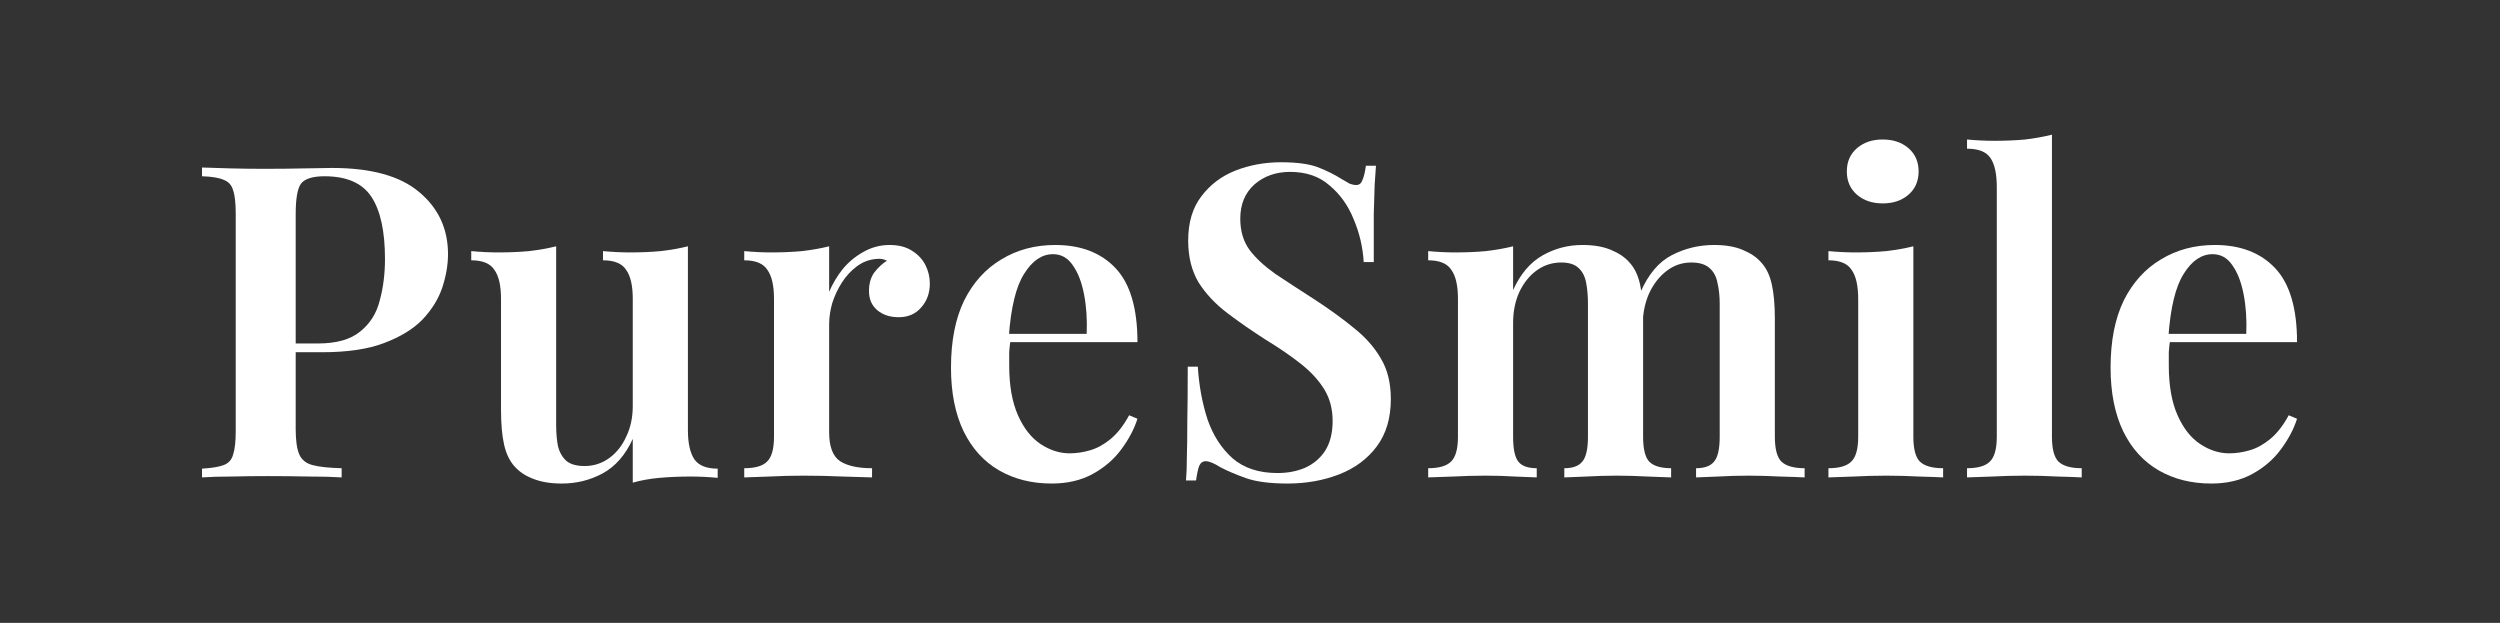
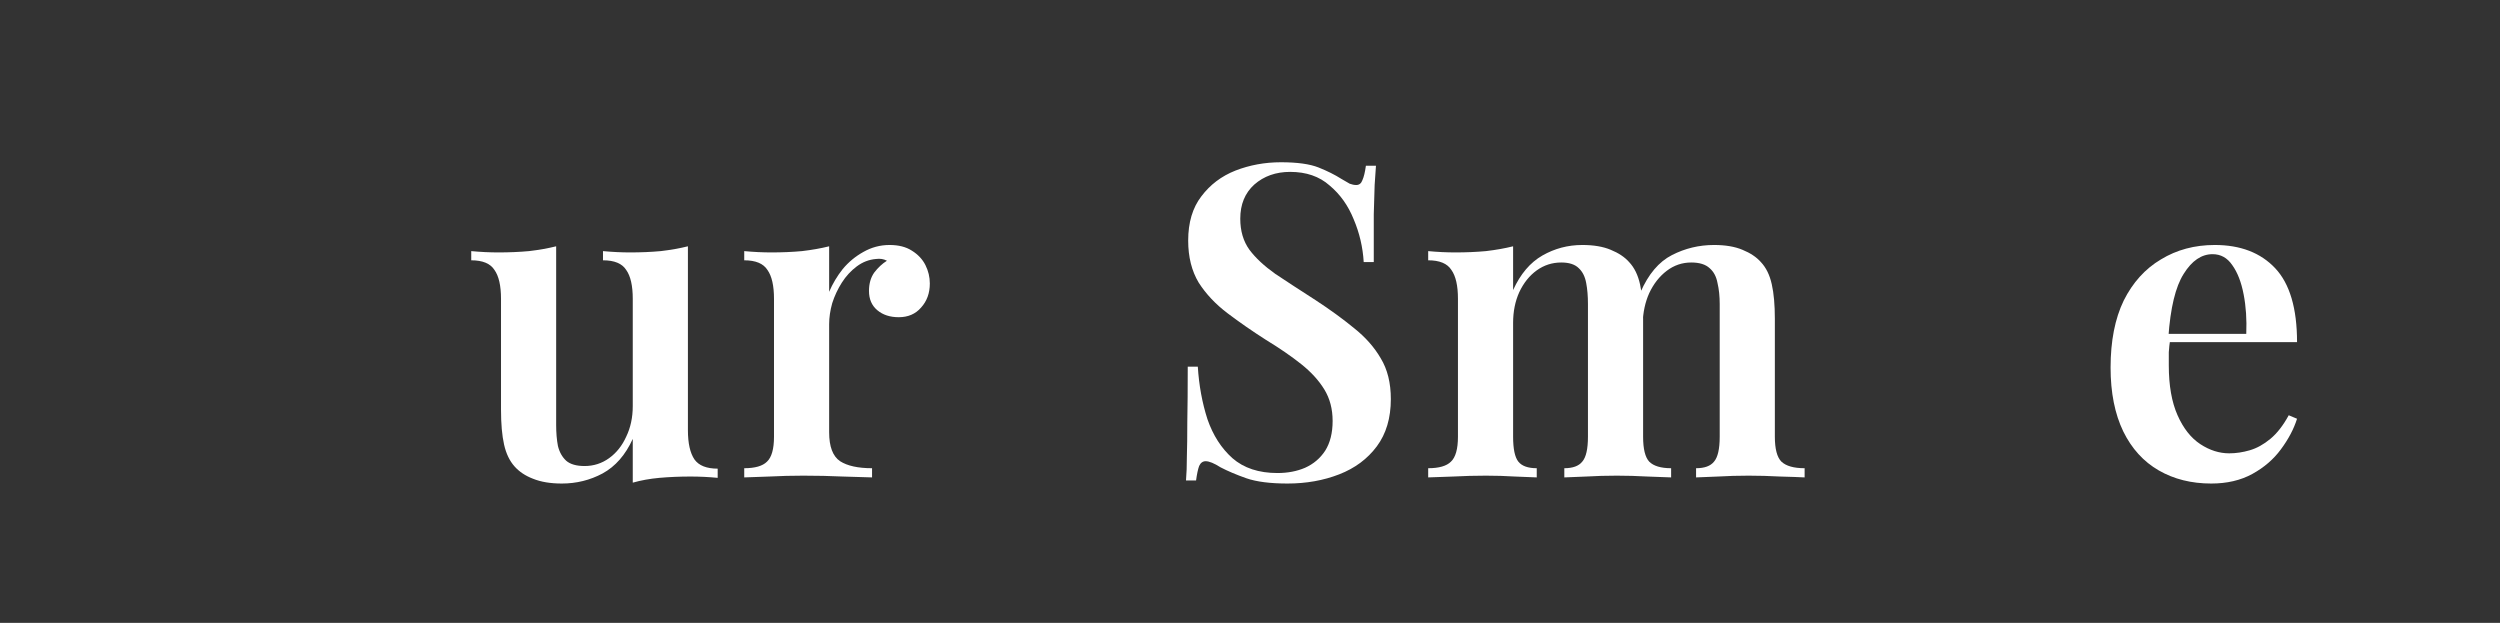
<svg xmlns="http://www.w3.org/2000/svg" fill="none" viewBox="0 0 297 74" height="74" width="297">
  <rect x="0" y="0" width="297" height="74" fill="#333333" stroke="none" />
-   <path fill="white" d="M24 19.9C24.867 19.935 25.976 19.969 27.328 20.004C28.68 20.039 30.032 20.056 31.384 20.056C33.083 20.056 34.695 20.039 36.22 20.004C37.745 19.969 38.82 19.952 39.444 19.952C44.089 19.952 47.539 20.905 49.792 22.812C52.08 24.719 53.224 27.18 53.224 30.196C53.224 31.444 52.999 32.761 52.548 34.148C52.097 35.5 51.317 36.765 50.208 37.944C49.099 39.088 47.573 40.024 45.632 40.752C43.725 41.48 41.281 41.844 38.3 41.844H33.1V40.804H37.78C39.964 40.804 41.628 40.336 42.772 39.4C43.951 38.464 44.731 37.233 45.112 35.708C45.528 34.183 45.736 32.536 45.736 30.768C45.736 27.475 45.199 25.013 44.124 23.384C43.049 21.755 41.195 20.94 38.56 20.94C37.139 20.94 36.203 21.235 35.752 21.824C35.336 22.413 35.128 23.609 35.128 25.412V50.996C35.128 52.313 35.267 53.301 35.544 53.96C35.821 54.619 36.359 55.052 37.156 55.26C37.953 55.468 39.097 55.589 40.588 55.624V56.716C39.583 56.647 38.283 56.612 36.688 56.612C35.093 56.577 33.447 56.56 31.748 56.56C30.292 56.56 28.888 56.577 27.536 56.612C26.184 56.612 25.005 56.647 24 56.716V55.676C25.144 55.607 25.993 55.468 26.548 55.26C27.137 55.052 27.519 54.636 27.692 54.012C27.9 53.388 28.004 52.452 28.004 51.204V25.412C28.004 24.129 27.9 23.193 27.692 22.604C27.519 21.98 27.137 21.564 26.548 21.356C25.993 21.113 25.144 20.975 24 20.94V19.9Z" />
  <path fill="white" d="M81.724 29.26V51.1C81.724 52.66 81.984 53.821 82.504 54.584C83.024 55.312 83.942 55.676 85.26 55.676V56.768C84.185 56.664 83.11 56.612 82.036 56.612C80.753 56.612 79.522 56.664 78.344 56.768C77.2 56.872 76.142 57.063 75.172 57.34V52.14C74.305 54.047 73.109 55.416 71.584 56.248C70.093 57.045 68.481 57.444 66.748 57.444C65.396 57.444 64.252 57.253 63.316 56.872C62.414 56.525 61.686 56.04 61.132 55.416C60.542 54.757 60.126 53.891 59.884 52.816C59.641 51.741 59.52 50.355 59.52 48.656V35.5C59.52 33.94 59.26 32.796 58.74 32.068C58.254 31.305 57.336 30.924 55.984 30.924V29.832C57.093 29.936 58.168 29.988 59.208 29.988C60.49 29.988 61.704 29.936 62.848 29.832C64.026 29.693 65.101 29.503 66.072 29.26V50.476C66.072 51.412 66.141 52.244 66.28 52.972C66.453 53.7 66.782 54.289 67.268 54.74C67.753 55.156 68.481 55.364 69.452 55.364C70.526 55.364 71.497 55.052 72.364 54.428C73.23 53.804 73.906 52.955 74.392 51.88C74.912 50.805 75.172 49.592 75.172 48.24V35.5C75.172 33.94 74.912 32.796 74.392 32.068C73.906 31.305 72.988 30.924 71.636 30.924V29.832C72.745 29.936 73.82 29.988 74.86 29.988C76.142 29.988 77.356 29.936 78.5 29.832C79.678 29.693 80.753 29.503 81.724 29.26Z" />
  <path fill="white" d="M105.679 29.104C106.754 29.104 107.638 29.329 108.331 29.78C109.059 30.231 109.596 30.803 109.943 31.496C110.29 32.189 110.463 32.917 110.463 33.68C110.463 34.824 110.116 35.777 109.423 36.54C108.764 37.303 107.88 37.684 106.771 37.684C105.731 37.684 104.882 37.407 104.223 36.852C103.564 36.297 103.235 35.535 103.235 34.564C103.235 33.697 103.443 32.969 103.859 32.38C104.31 31.791 104.812 31.323 105.367 30.976C104.986 30.768 104.552 30.699 104.067 30.768C103.235 30.837 102.472 31.132 101.779 31.652C101.086 32.172 100.496 32.813 100.011 33.576C99.526 34.339 99.144 35.153 98.867 36.02C98.624 36.887 98.503 37.719 98.503 38.516V51.36C98.503 53.059 98.936 54.203 99.803 54.792C100.67 55.347 101.935 55.624 103.599 55.624V56.716C102.802 56.681 101.64 56.647 100.115 56.612C98.624 56.543 97.064 56.508 95.435 56.508C94.083 56.508 92.731 56.543 91.379 56.612C90.062 56.647 89.074 56.681 88.415 56.716V55.624C89.698 55.624 90.599 55.364 91.119 54.844C91.674 54.324 91.951 53.336 91.951 51.88V35.5C91.951 33.94 91.691 32.796 91.171 32.068C90.686 31.305 89.767 30.924 88.415 30.924V29.832C89.524 29.936 90.599 29.988 91.639 29.988C92.922 29.988 94.135 29.936 95.279 29.832C96.458 29.693 97.532 29.503 98.503 29.26V34.668C98.919 33.697 99.456 32.796 100.115 31.964C100.808 31.132 101.623 30.456 102.559 29.936C103.53 29.381 104.57 29.104 105.679 29.104Z" />
-   <path fill="white" d="M125.354 29.104C128.404 29.104 130.796 30.023 132.53 31.86C134.263 33.697 135.13 36.627 135.13 40.648H117.606L117.554 39.66H129.098C129.167 37.961 129.063 36.401 128.786 34.98C128.508 33.524 128.058 32.363 127.434 31.496C126.844 30.629 126.064 30.196 125.094 30.196C123.776 30.196 122.632 30.976 121.662 32.536C120.691 34.061 120.084 36.575 119.842 40.076L120.05 40.388C119.98 40.839 119.928 41.324 119.894 41.844C119.894 42.364 119.894 42.884 119.894 43.404C119.894 45.796 120.24 47.772 120.934 49.332C121.627 50.892 122.528 52.036 123.638 52.764C124.747 53.492 125.891 53.856 127.07 53.856C127.867 53.856 128.682 53.735 129.514 53.492C130.346 53.249 131.16 52.799 131.958 52.14C132.755 51.481 133.483 50.545 134.142 49.332L135.13 49.748C134.748 50.961 134.107 52.175 133.206 53.388C132.339 54.567 131.212 55.537 129.826 56.3C128.439 57.063 126.81 57.444 124.938 57.444C122.58 57.444 120.5 56.924 118.698 55.884C116.895 54.844 115.491 53.301 114.486 51.256C113.48 49.176 112.978 46.645 112.978 43.664C112.978 40.509 113.498 37.857 114.538 35.708C115.612 33.559 117.086 31.929 118.958 30.82C120.83 29.676 122.962 29.104 125.354 29.104Z" />
  <path fill="white" d="M152.18 19.276C154.121 19.276 155.612 19.484 156.652 19.9C157.692 20.316 158.593 20.767 159.356 21.252C159.772 21.495 160.101 21.685 160.344 21.824C160.621 21.928 160.881 21.98 161.124 21.98C161.47 21.98 161.713 21.789 161.852 21.408C162.025 21.027 162.164 20.455 162.268 19.692H163.464C163.429 20.351 163.377 21.113 163.308 21.98C163.273 22.847 163.238 24.008 163.204 25.464C163.204 26.885 163.204 28.775 163.204 31.132H162.008C161.904 29.364 161.505 27.665 160.812 26.036C160.153 24.407 159.2 23.072 157.952 22.032C156.738 20.957 155.178 20.42 153.272 20.42C151.573 20.42 150.152 20.923 149.008 21.928C147.898 22.933 147.344 24.285 147.344 25.984C147.344 27.44 147.708 28.671 148.436 29.676C149.164 30.647 150.186 31.6 151.504 32.536C152.856 33.437 154.45 34.477 156.288 35.656C157.986 36.765 159.512 37.875 160.864 38.984C162.216 40.059 163.273 41.255 164.036 42.572C164.833 43.889 165.232 45.501 165.232 47.408C165.232 49.661 164.677 51.533 163.568 53.024C162.458 54.515 160.968 55.624 159.096 56.352C157.224 57.08 155.178 57.444 152.96 57.444C150.914 57.444 149.285 57.236 148.072 56.82C146.893 56.404 145.87 55.971 145.004 55.52C144.241 55.035 143.652 54.792 143.236 54.792C142.889 54.792 142.629 54.983 142.456 55.364C142.317 55.745 142.196 56.317 142.092 57.08H140.896C140.965 56.283 141 55.347 141 54.272C141.034 53.197 141.052 51.811 141.052 50.112C141.086 48.379 141.104 46.195 141.104 43.56H142.3C142.438 45.779 142.82 47.859 143.444 49.8C144.102 51.707 145.09 53.249 146.408 54.428C147.76 55.607 149.545 56.196 151.764 56.196C152.977 56.196 154.069 55.988 155.04 55.572C156.045 55.121 156.842 54.445 157.432 53.544C158.021 52.608 158.316 51.429 158.316 50.008C158.316 48.587 157.986 47.339 157.328 46.264C156.669 45.189 155.75 44.184 154.572 43.248C153.393 42.312 152.006 41.359 150.412 40.388C148.782 39.348 147.257 38.291 145.836 37.216C144.414 36.141 143.27 34.928 142.404 33.576C141.572 32.189 141.156 30.525 141.156 28.584C141.156 26.435 141.676 24.684 142.716 23.332C143.756 21.945 145.108 20.923 146.772 20.264C148.47 19.605 150.273 19.276 152.18 19.276Z" />
  <path fill="white" d="M187.973 29.104C189.325 29.104 190.452 29.295 191.353 29.676C192.289 30.057 193.017 30.543 193.537 31.132C194.161 31.791 194.594 32.675 194.837 33.784C195.08 34.859 195.201 36.228 195.201 37.892V51.88C195.201 53.336 195.444 54.324 195.929 54.844C196.449 55.364 197.316 55.624 198.529 55.624V56.716C197.905 56.681 196.969 56.647 195.721 56.612C194.473 56.543 193.26 56.508 192.081 56.508C190.833 56.508 189.62 56.543 188.441 56.612C187.297 56.647 186.43 56.681 185.841 56.716V55.624C186.846 55.624 187.557 55.364 187.973 54.844C188.424 54.324 188.649 53.336 188.649 51.88V36.124C188.649 35.188 188.58 34.356 188.441 33.628C188.302 32.865 188.008 32.276 187.557 31.86C187.106 31.409 186.413 31.184 185.477 31.184C184.402 31.184 183.432 31.496 182.565 32.12C181.698 32.744 181.005 33.611 180.485 34.72C180 35.795 179.757 37.008 179.757 38.36V51.88C179.757 53.336 179.965 54.324 180.381 54.844C180.797 55.364 181.525 55.624 182.565 55.624V56.716C181.976 56.681 181.109 56.647 179.965 56.612C178.856 56.543 177.712 56.508 176.533 56.508C175.25 56.508 173.95 56.543 172.633 56.612C171.316 56.647 170.328 56.681 169.669 56.716V55.624C170.952 55.624 171.853 55.364 172.373 54.844C172.928 54.324 173.205 53.336 173.205 51.88V35.5C173.205 33.94 172.945 32.796 172.425 32.068C171.94 31.305 171.021 30.924 169.669 30.924V29.832C170.778 29.936 171.853 29.988 172.893 29.988C174.176 29.988 175.389 29.936 176.533 29.832C177.712 29.693 178.786 29.503 179.757 29.26V34.46C180.624 32.553 181.785 31.184 183.241 30.352C184.697 29.52 186.274 29.104 187.973 29.104ZM203.625 29.104C204.977 29.104 206.104 29.295 207.005 29.676C207.941 30.057 208.669 30.543 209.189 31.132C209.813 31.791 210.246 32.675 210.489 33.784C210.732 34.859 210.853 36.228 210.853 37.892V51.88C210.853 53.336 211.113 54.324 211.633 54.844C212.188 55.364 213.106 55.624 214.389 55.624V56.716C213.765 56.681 212.794 56.647 211.477 56.612C210.194 56.543 208.946 56.508 207.733 56.508C206.485 56.508 205.272 56.543 204.093 56.612C202.949 56.647 202.082 56.681 201.493 56.716V55.624C202.498 55.624 203.209 55.364 203.625 54.844C204.076 54.324 204.301 53.336 204.301 51.88V36.124C204.301 35.188 204.214 34.356 204.041 33.628C203.902 32.865 203.59 32.276 203.105 31.86C202.62 31.409 201.892 31.184 200.921 31.184C199.846 31.184 198.876 31.513 198.009 32.172C197.142 32.831 196.449 33.715 195.929 34.824C195.444 35.899 195.184 37.112 195.149 38.464L194.889 34.72C195.825 32.571 197.073 31.097 198.633 30.3C200.193 29.503 201.857 29.104 203.625 29.104Z" />
-   <path fill="white" d="M223.667 16.572C224.915 16.572 225.937 16.919 226.735 17.612C227.532 18.305 227.931 19.224 227.931 20.368C227.931 21.512 227.532 22.431 226.735 23.124C225.937 23.817 224.915 24.164 223.667 24.164C222.419 24.164 221.396 23.817 220.599 23.124C219.801 22.431 219.403 21.512 219.403 20.368C219.403 19.224 219.801 18.305 220.599 17.612C221.396 16.919 222.419 16.572 223.667 16.572ZM227.307 29.26V51.88C227.307 53.336 227.567 54.324 228.087 54.844C228.641 55.364 229.56 55.624 230.843 55.624V56.716C230.219 56.681 229.265 56.647 227.983 56.612C226.7 56.543 225.4 56.508 224.083 56.508C222.8 56.508 221.5 56.543 220.183 56.612C218.865 56.647 217.877 56.681 217.219 56.716V55.624C218.501 55.624 219.403 55.364 219.923 54.844C220.477 54.324 220.755 53.336 220.755 51.88V35.552C220.755 33.957 220.495 32.796 219.975 32.068C219.489 31.305 218.571 30.924 217.219 30.924V29.832C218.328 29.936 219.403 29.988 220.443 29.988C221.725 29.988 222.939 29.936 224.083 29.832C225.261 29.693 226.336 29.503 227.307 29.26Z" />
-   <path fill="white" d="M243.771 16V51.88C243.771 53.336 244.031 54.324 244.551 54.844C245.105 55.364 246.024 55.624 247.307 55.624V56.716C246.683 56.681 245.729 56.647 244.447 56.612C243.199 56.543 241.916 56.508 240.599 56.508C239.316 56.508 237.999 56.543 236.647 56.612C235.329 56.647 234.341 56.681 233.683 56.716V55.624C234.965 55.624 235.867 55.364 236.387 54.844C236.941 54.324 237.219 53.336 237.219 51.88V22.24C237.219 20.68 236.976 19.536 236.491 18.808C236.005 18.045 235.069 17.664 233.683 17.664V16.572C234.792 16.676 235.867 16.728 236.907 16.728C238.224 16.728 239.455 16.676 240.599 16.572C241.743 16.433 242.8 16.243 243.771 16Z" />
  <path fill="white" d="M263.113 29.104C266.164 29.104 268.556 30.023 270.289 31.86C272.022 33.697 272.889 36.627 272.889 40.648H255.365L255.313 39.66H266.857C266.926 37.961 266.822 36.401 266.545 34.98C266.268 33.524 265.817 32.363 265.193 31.496C264.604 30.629 263.824 30.196 262.853 30.196C261.536 30.196 260.392 30.976 259.421 32.536C258.45 34.061 257.844 36.575 257.601 40.076L257.809 40.388C257.74 40.839 257.688 41.324 257.653 41.844C257.653 42.364 257.653 42.884 257.653 43.404C257.653 45.796 258 47.772 258.693 49.332C259.386 50.892 260.288 52.036 261.397 52.764C262.506 53.492 263.65 53.856 264.829 53.856C265.626 53.856 266.441 53.735 267.273 53.492C268.105 53.249 268.92 52.799 269.717 52.14C270.514 51.481 271.242 50.545 271.901 49.332L272.889 49.748C272.508 50.961 271.866 52.175 270.965 53.388C270.098 54.567 268.972 55.537 267.585 56.3C266.198 57.063 264.569 57.444 262.697 57.444C260.34 57.444 258.26 56.924 256.457 55.884C254.654 54.844 253.25 53.301 252.245 51.256C251.24 49.176 250.737 46.645 250.737 43.664C250.737 40.509 251.257 37.857 252.297 35.708C253.372 33.559 254.845 31.929 256.717 30.82C258.589 29.676 260.721 29.104 263.113 29.104Z" />
</svg>